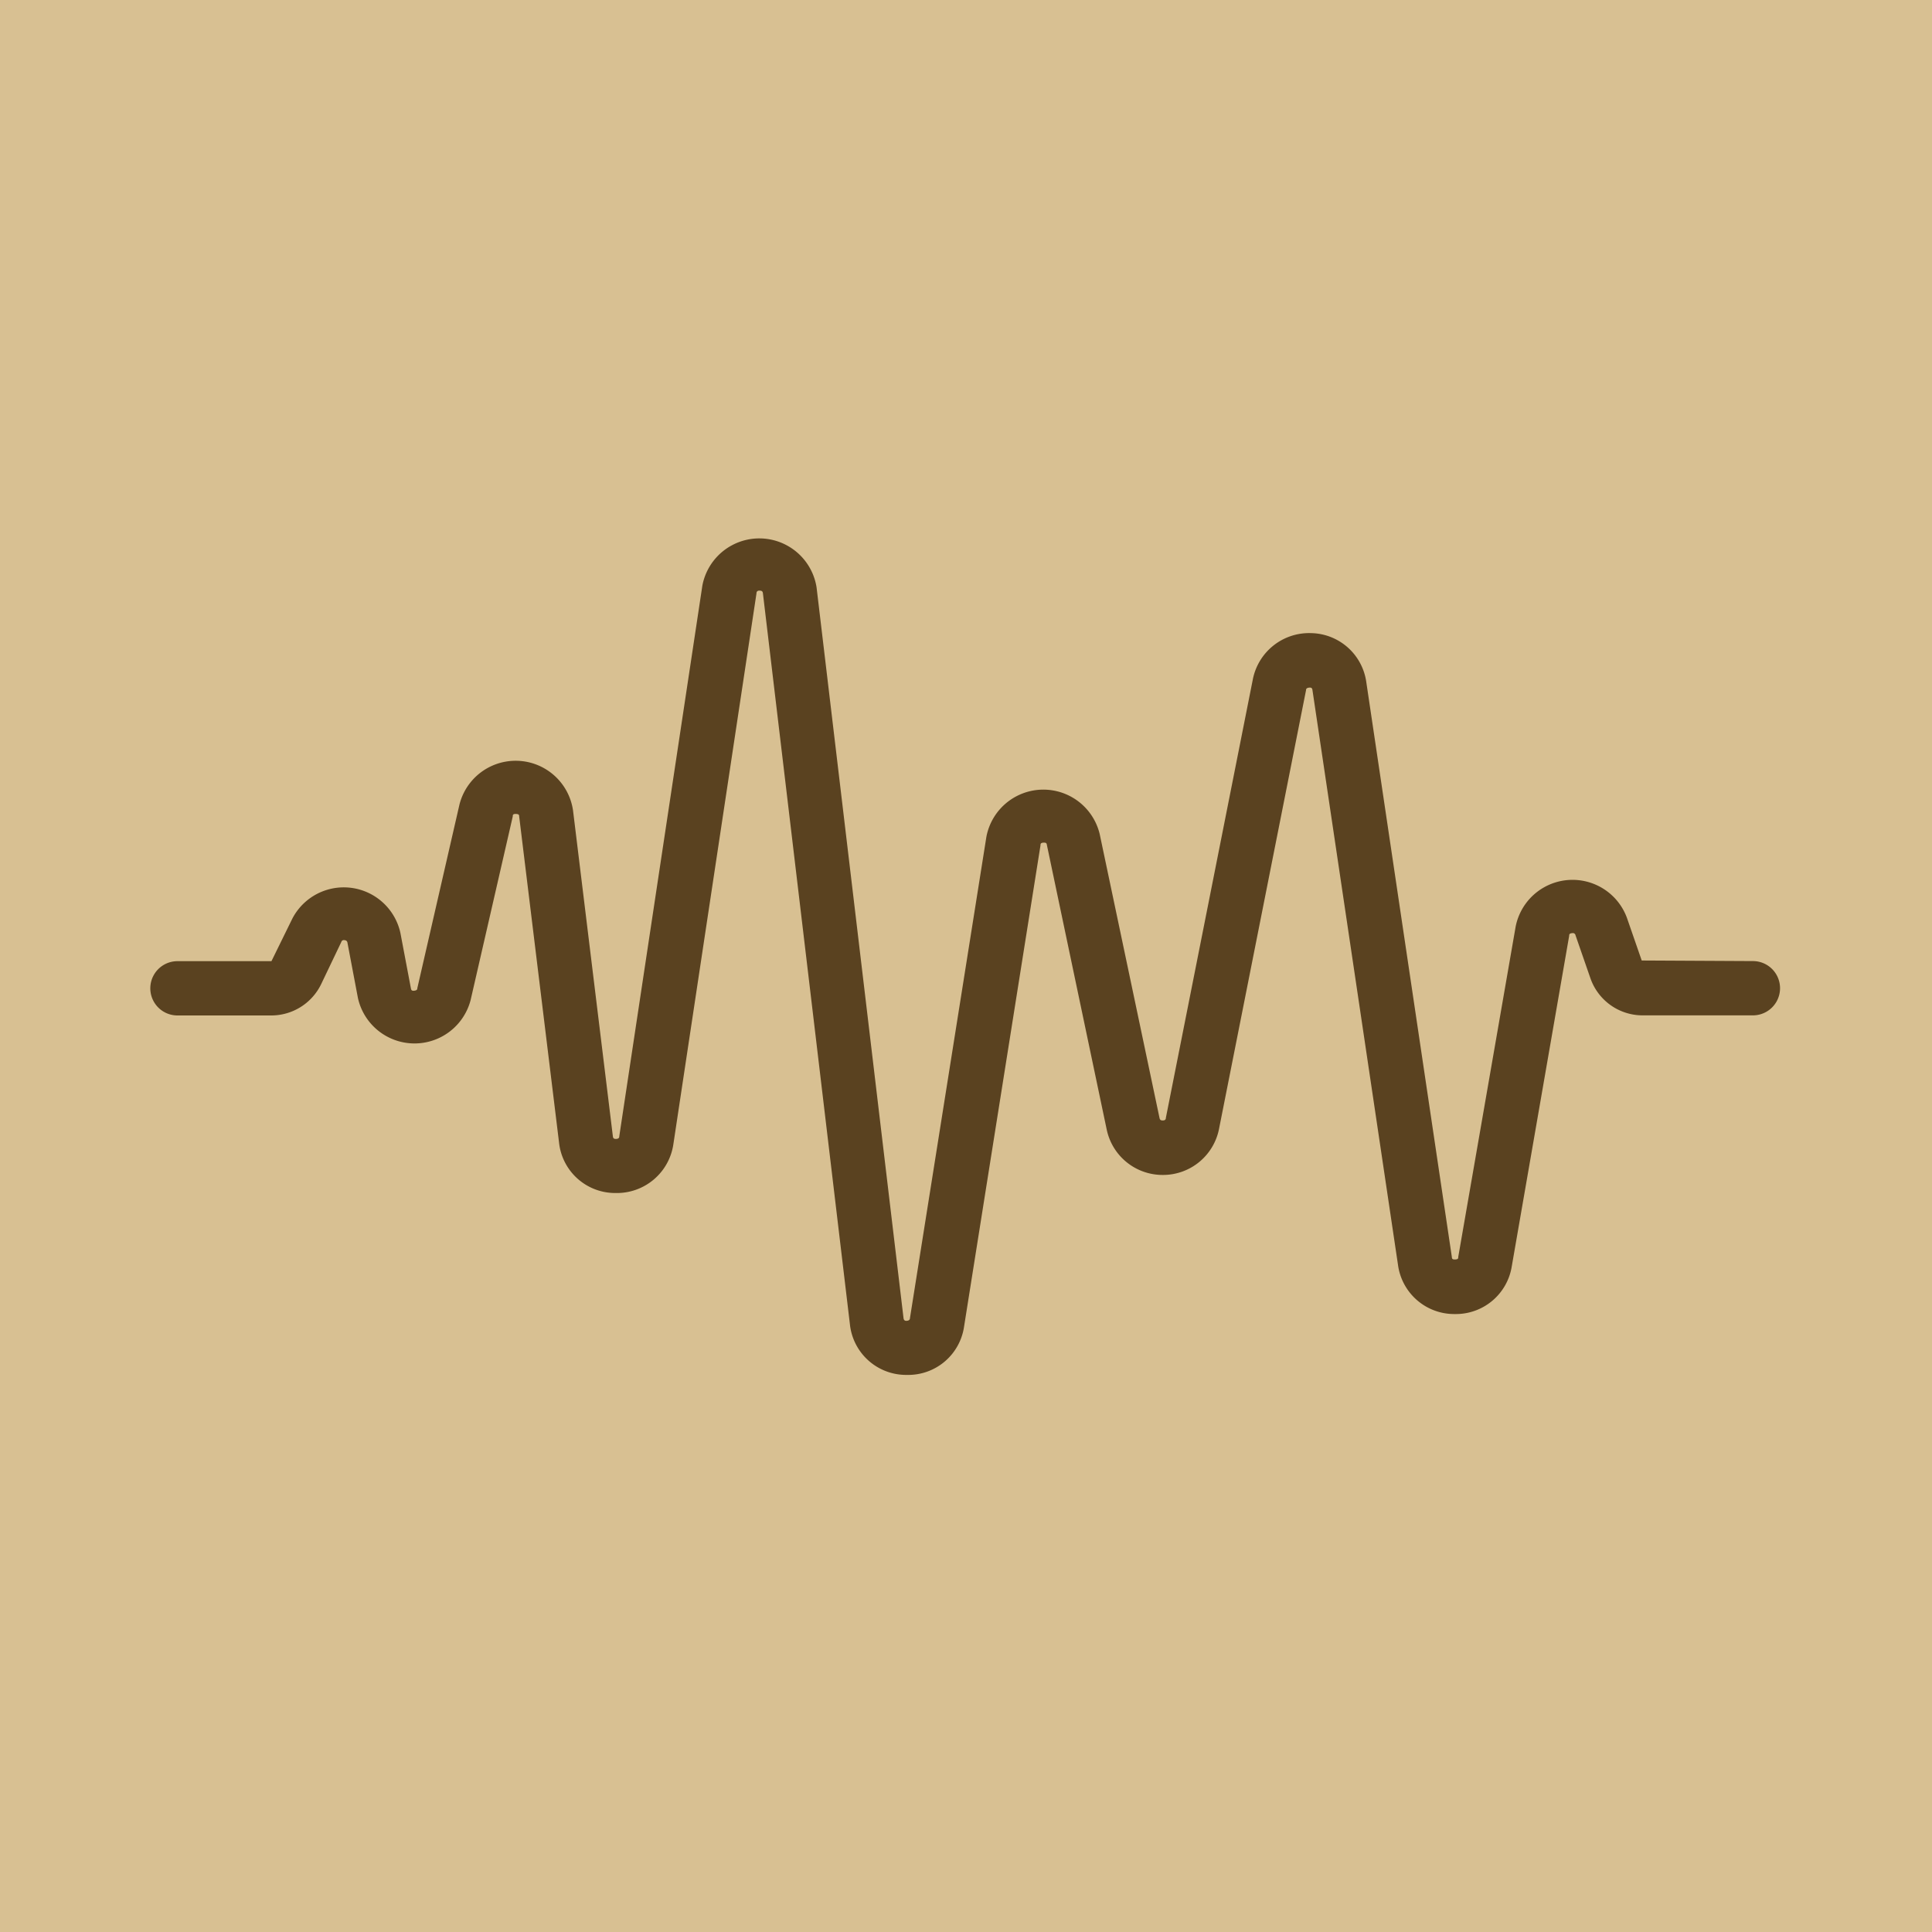
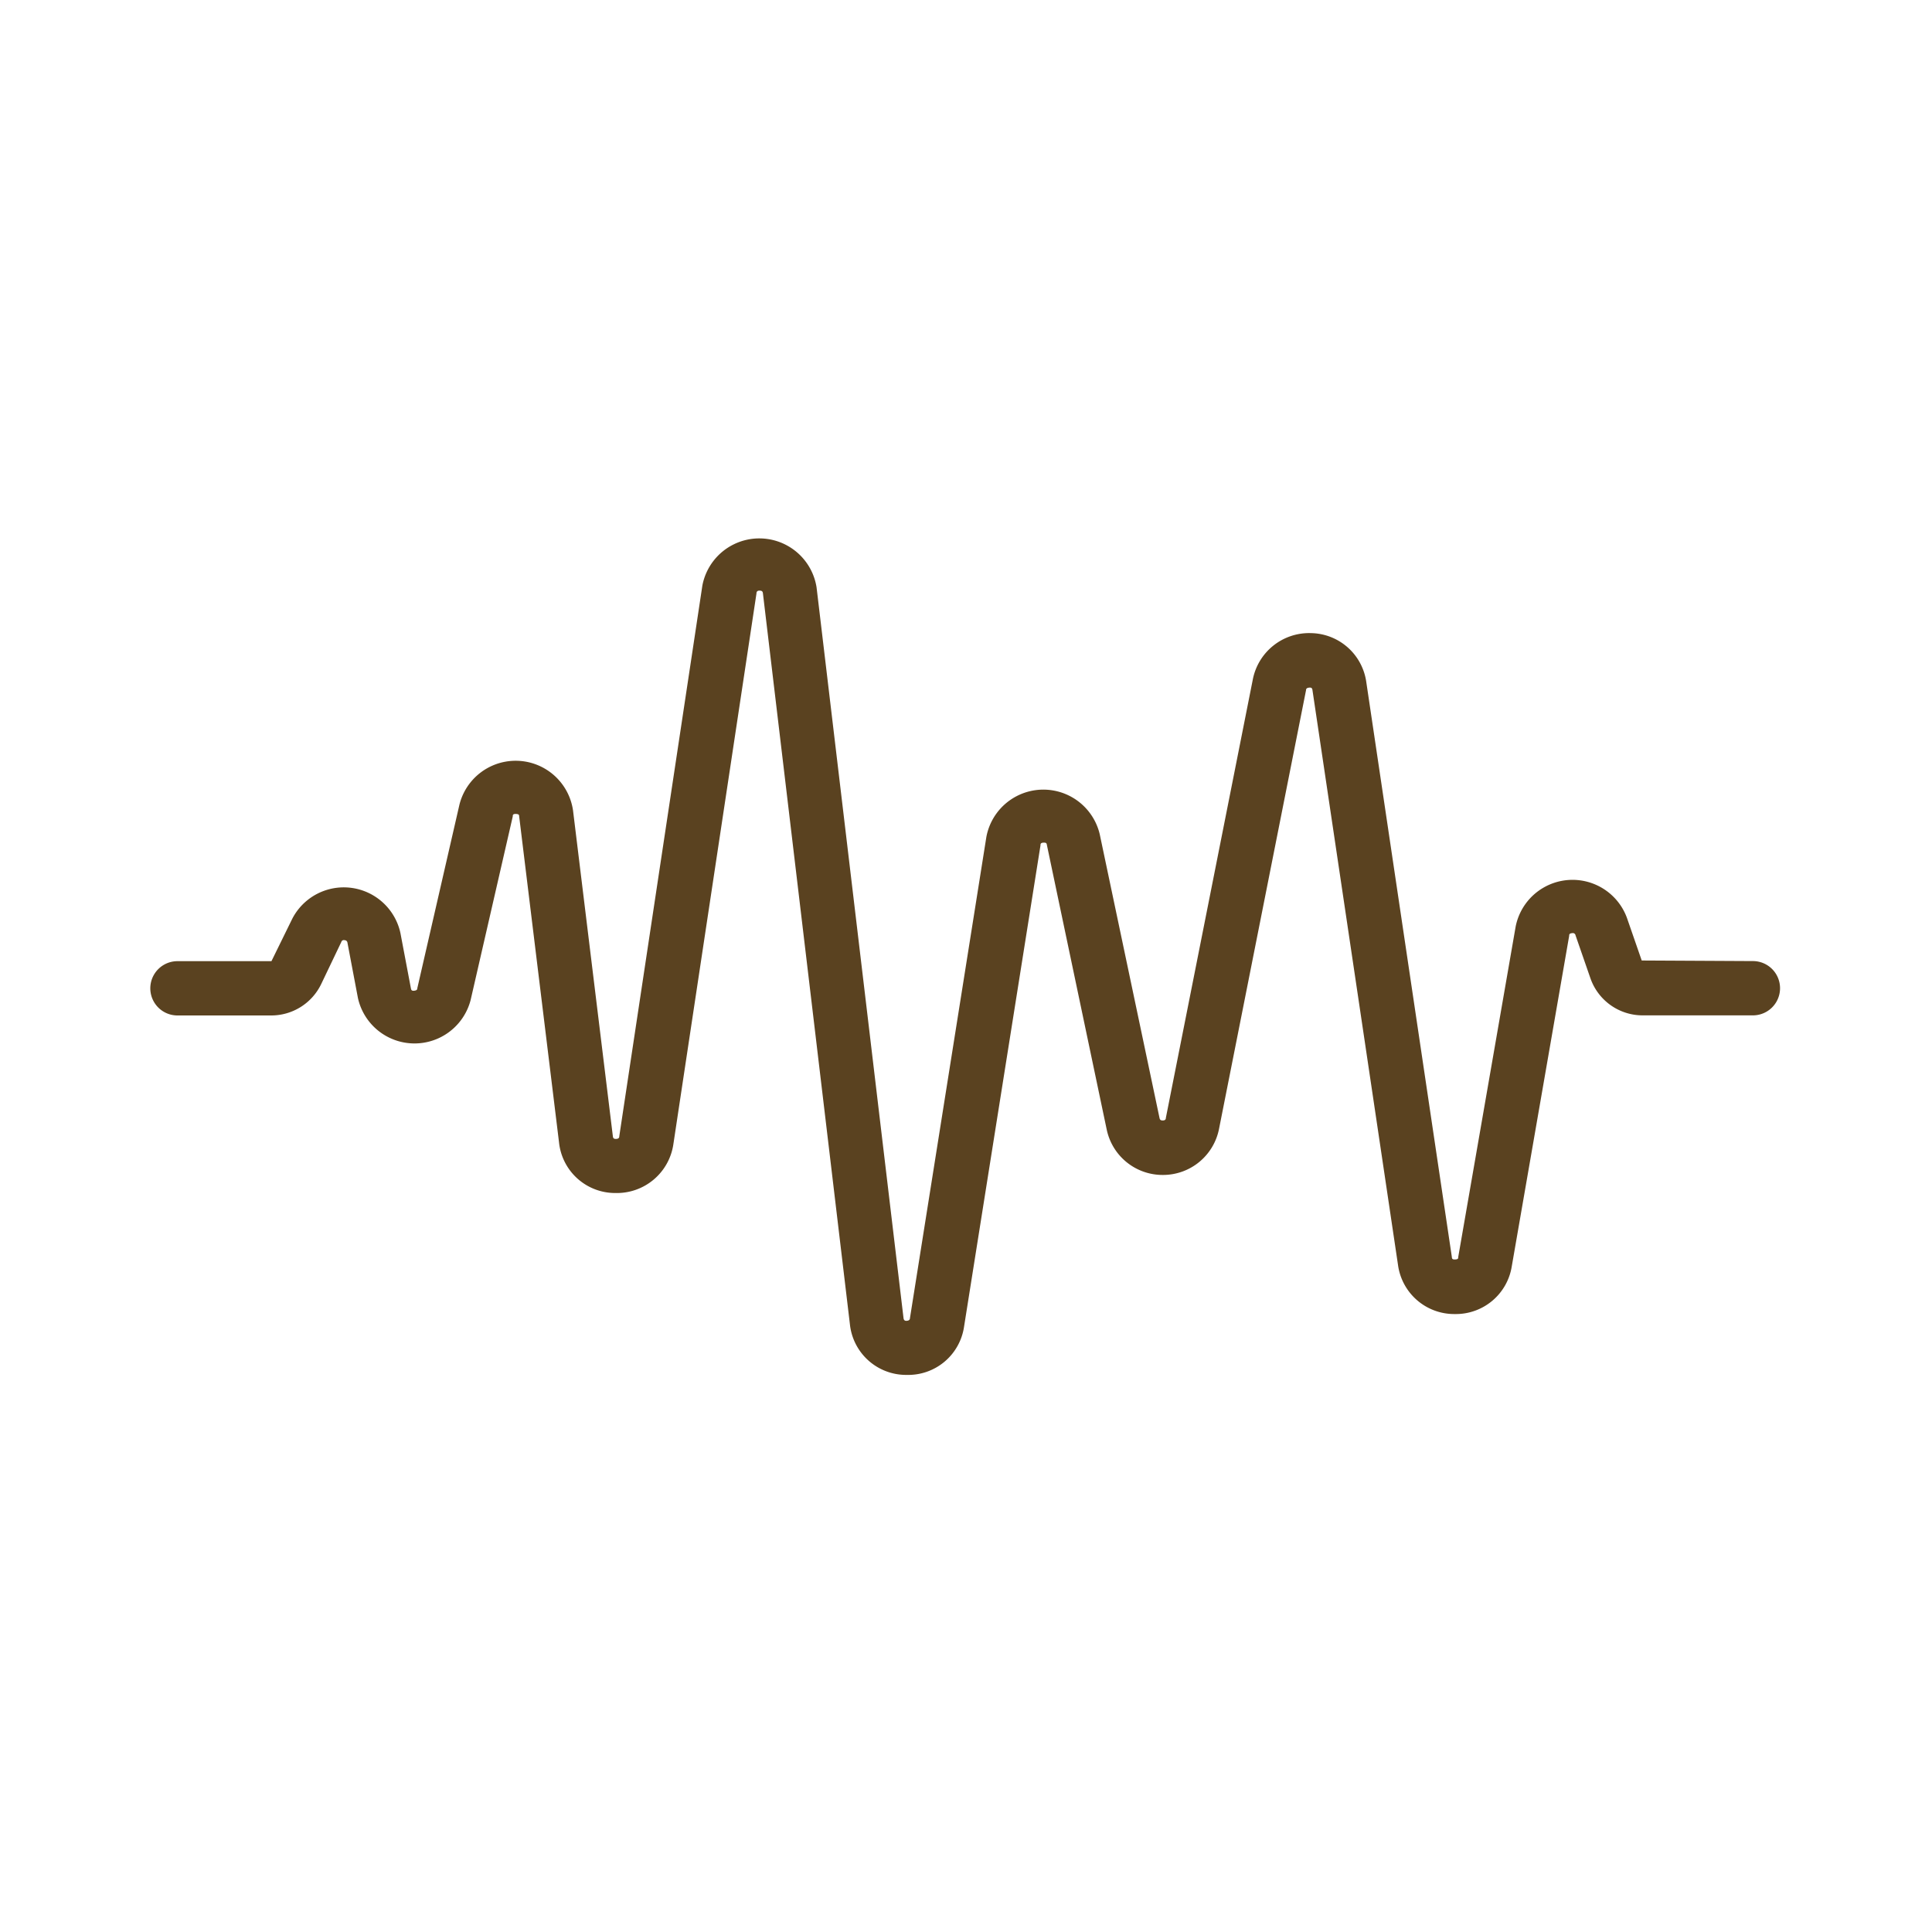
<svg xmlns="http://www.w3.org/2000/svg" width="20" height="20" viewBox="0 0 20 20">
  <g id="section-3-icon-1" transform="translate(-1832 -3867)">
-     <rect id="Retângulo_102" data-name="Retângulo 102" width="20" height="20" transform="translate(1832 3867)" fill="#d8c092" />
    <g id="Grupo_151" data-name="Grupo 151" transform="translate(1833.556 3872.556)">
      <path id="Caminho_128" data-name="Caminho 128" d="M21.59,31.239l-1.151-.006-.154-.444a.6.6,0,0,0-1.151.093L18.54,34.3c0,.016,0,.027-.034.028s-.031-.014-.033-.029l-.885-5.947a.588.588,0,0,0-.575-.508.594.594,0,0,0-.6.48l-.9,4.538c0,.013-.005.027-.033.027h0c-.027,0-.03-.014-.033-.027l-.619-2.938a.6.6,0,0,0-1.173.029l-.791,4.981c0,.016-.009.027-.034.029s-.031-.013-.033-.03l-.9-7.563a.6.6,0,0,0-1.182-.019l-.86,5.7c0,.016-.006.028-.034.029s-.031-.013-.033-.03l-.412-3.37A.6.6,0,0,0,8.2,29.62l-.436,1.9c0,.013-.005.023-.034.026s-.03-.014-.033-.028l-.108-.57A.6.6,0,0,0,6.47,30.8l-.216.44H5.281a.281.281,0,1,0,0,.562h.973a.574.574,0,0,0,.515-.325l.208-.435a.027.027,0,0,1,.035-.019.029.029,0,0,1,.029.027l.108.57a.6.6,0,0,0,1.167.022l.436-1.9c0-.014,0-.028.035-.026s.03.015.032.03l.412,3.37a.584.584,0,0,0,.584.524.591.591,0,0,0,.6-.507l.86-5.7c0-.016.007-.03.034-.029s.031.013.033.03l.9,7.563a.585.585,0,0,0,.581.526h.013a.584.584,0,0,0,.588-.5l.791-4.981c0-.014,0-.028.033-.029s.031.013.034.027L14.9,32.98a.591.591,0,0,0,.583.473h0a.591.591,0,0,0,.581-.48l.9-4.538c0-.014.006-.024.034-.027s.031.014.033.029l.885,5.947a.587.587,0,0,0,.583.509h.008a.586.586,0,0,0,.587-.495l.594-3.42c0-.012,0-.026.031-.028a.028.028,0,0,1,.035.023l.154.444a.572.572,0,0,0,.54.384H21.59a.281.281,0,0,0,0-.562Z" transform="translate(-5 -26.846)" fill="#5a4220" />
    </g>
  </g>
</svg>